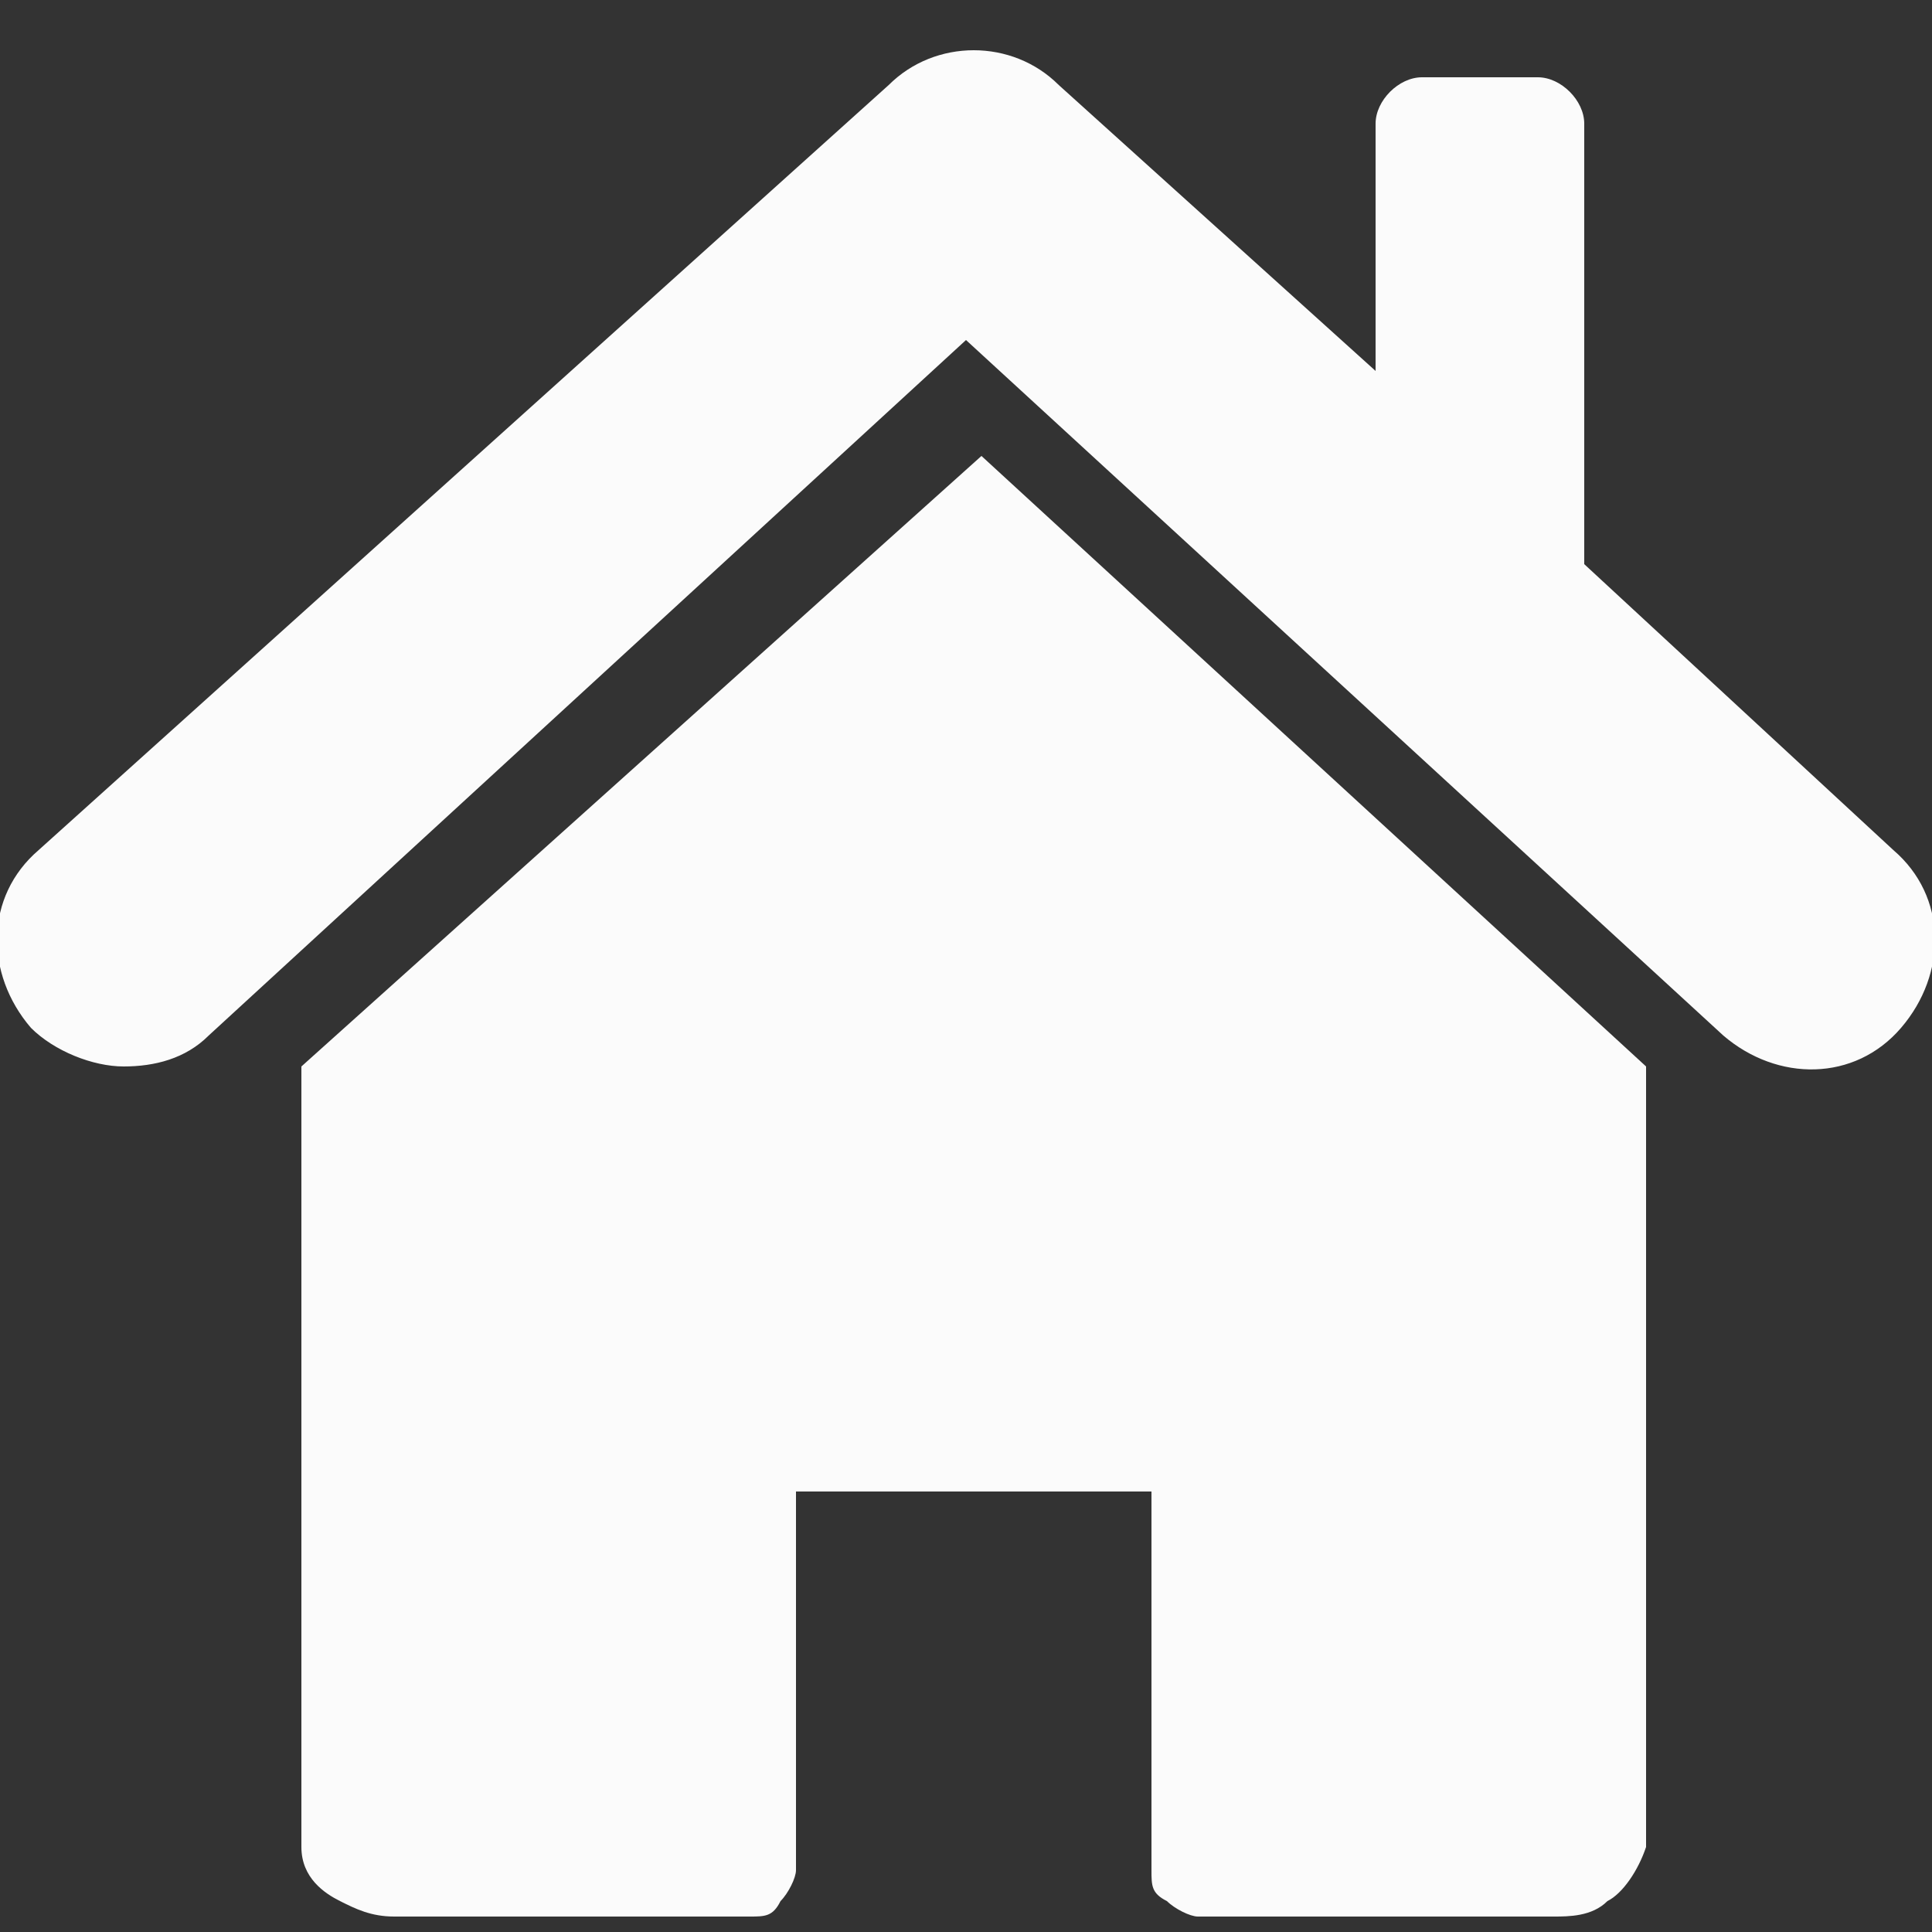
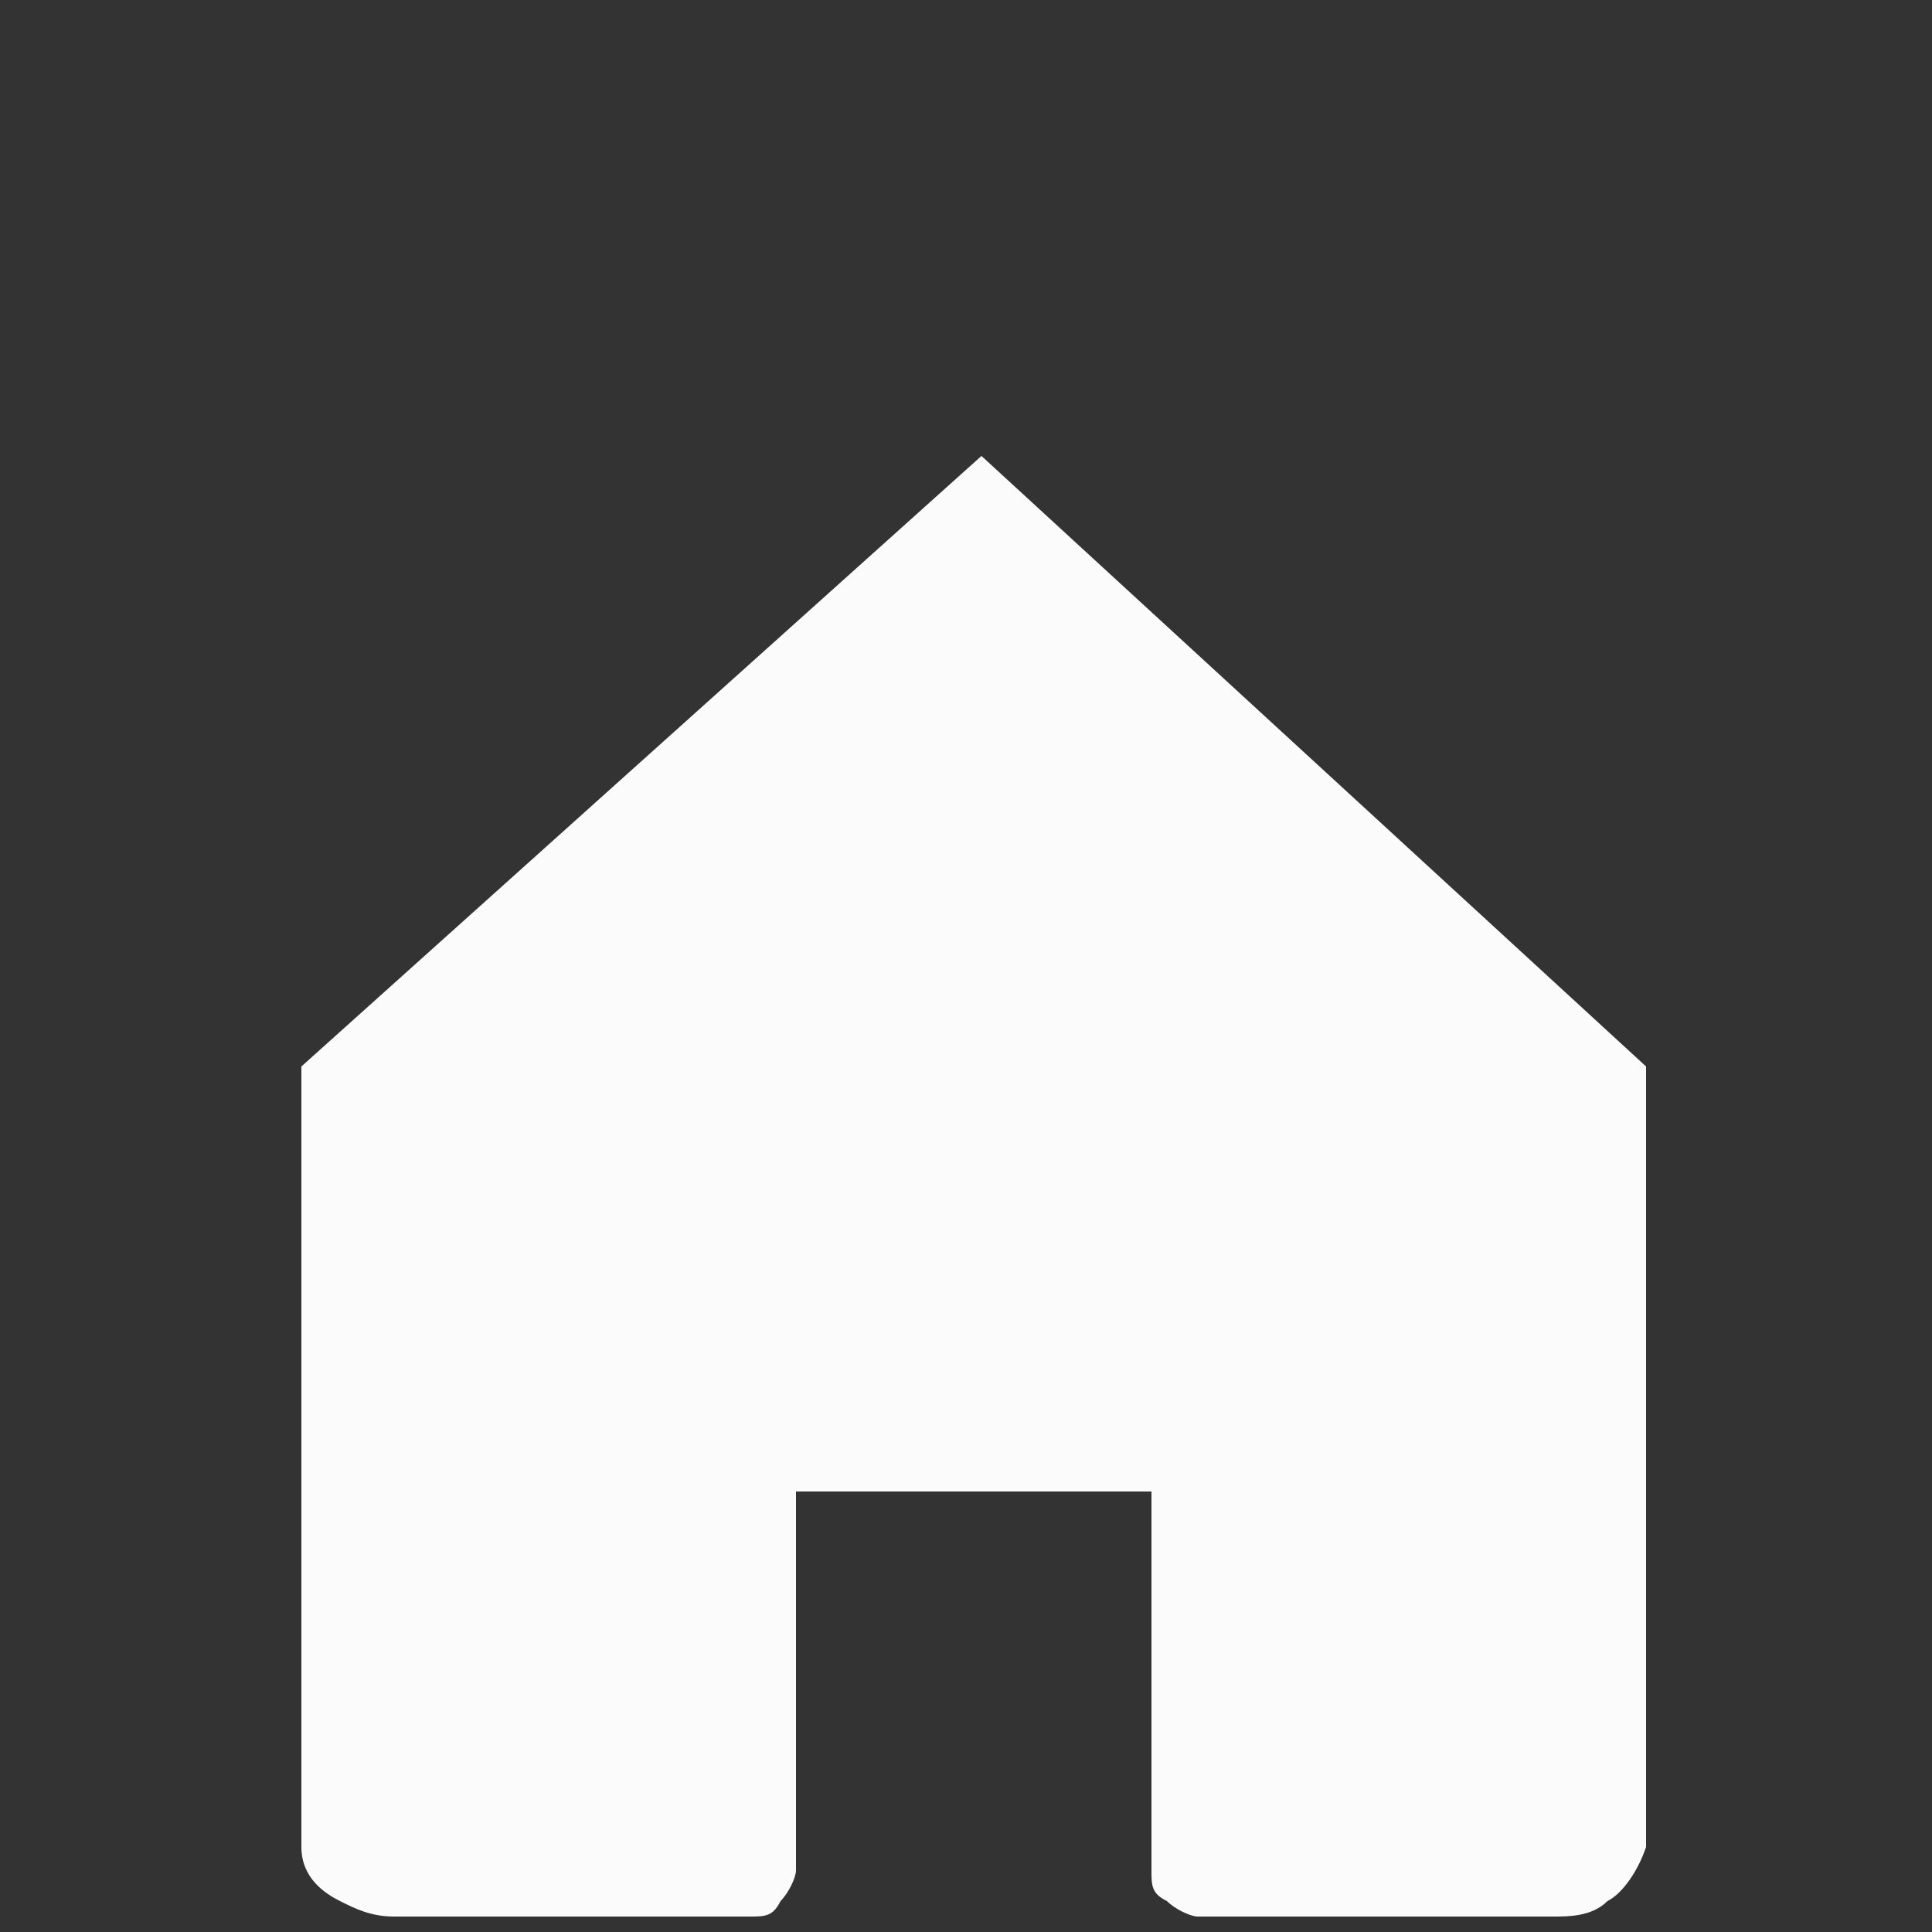
<svg xmlns="http://www.w3.org/2000/svg" id="Calque_2" version="1.1" viewBox="0 0 25 25">
  <rect x="0" y="0" width="25" height="25" fill="#333333" stroke="none" />
  <defs>
    <style>
      .st0 {
        fill: #fbfbfb;
      }
    </style>
  </defs>
  <path class="st0" d="M3.9,13.8v10.1c0,.4.3.6.5.7.2.1.4.2.7.2h4.6c.2,0,.3,0,.4-.2.1-.1.2-.3.2-.4v-4.9h4.6v4.9c0,.2,0,.3.2.4.1.1.3.2.4.2h4.6c.2,0,.5,0,.7-.2.2-.1.4-.4.5-.7v-10.1l-8.6-7.9L3.9,13.8Z" />
-   <path class="st0" d="M24.5,11l-4-3.7V1.6c0-.3-.3-.6-.6-.6h-1.5c-.3,0-.6.3-.6.6v3.2l-4.1-3.7c-.6-.6-1.6-.6-2.2,0L.5,11c-.7.6-.7,1.6-.1,2.3.3.3.8.5,1.2.5s.8-.1,1.1-.4L12.5,4.4l9.8,9c.7.6,1.7.6,2.3-.1.6-.7.6-1.7-.1-2.3Z" />
</svg>